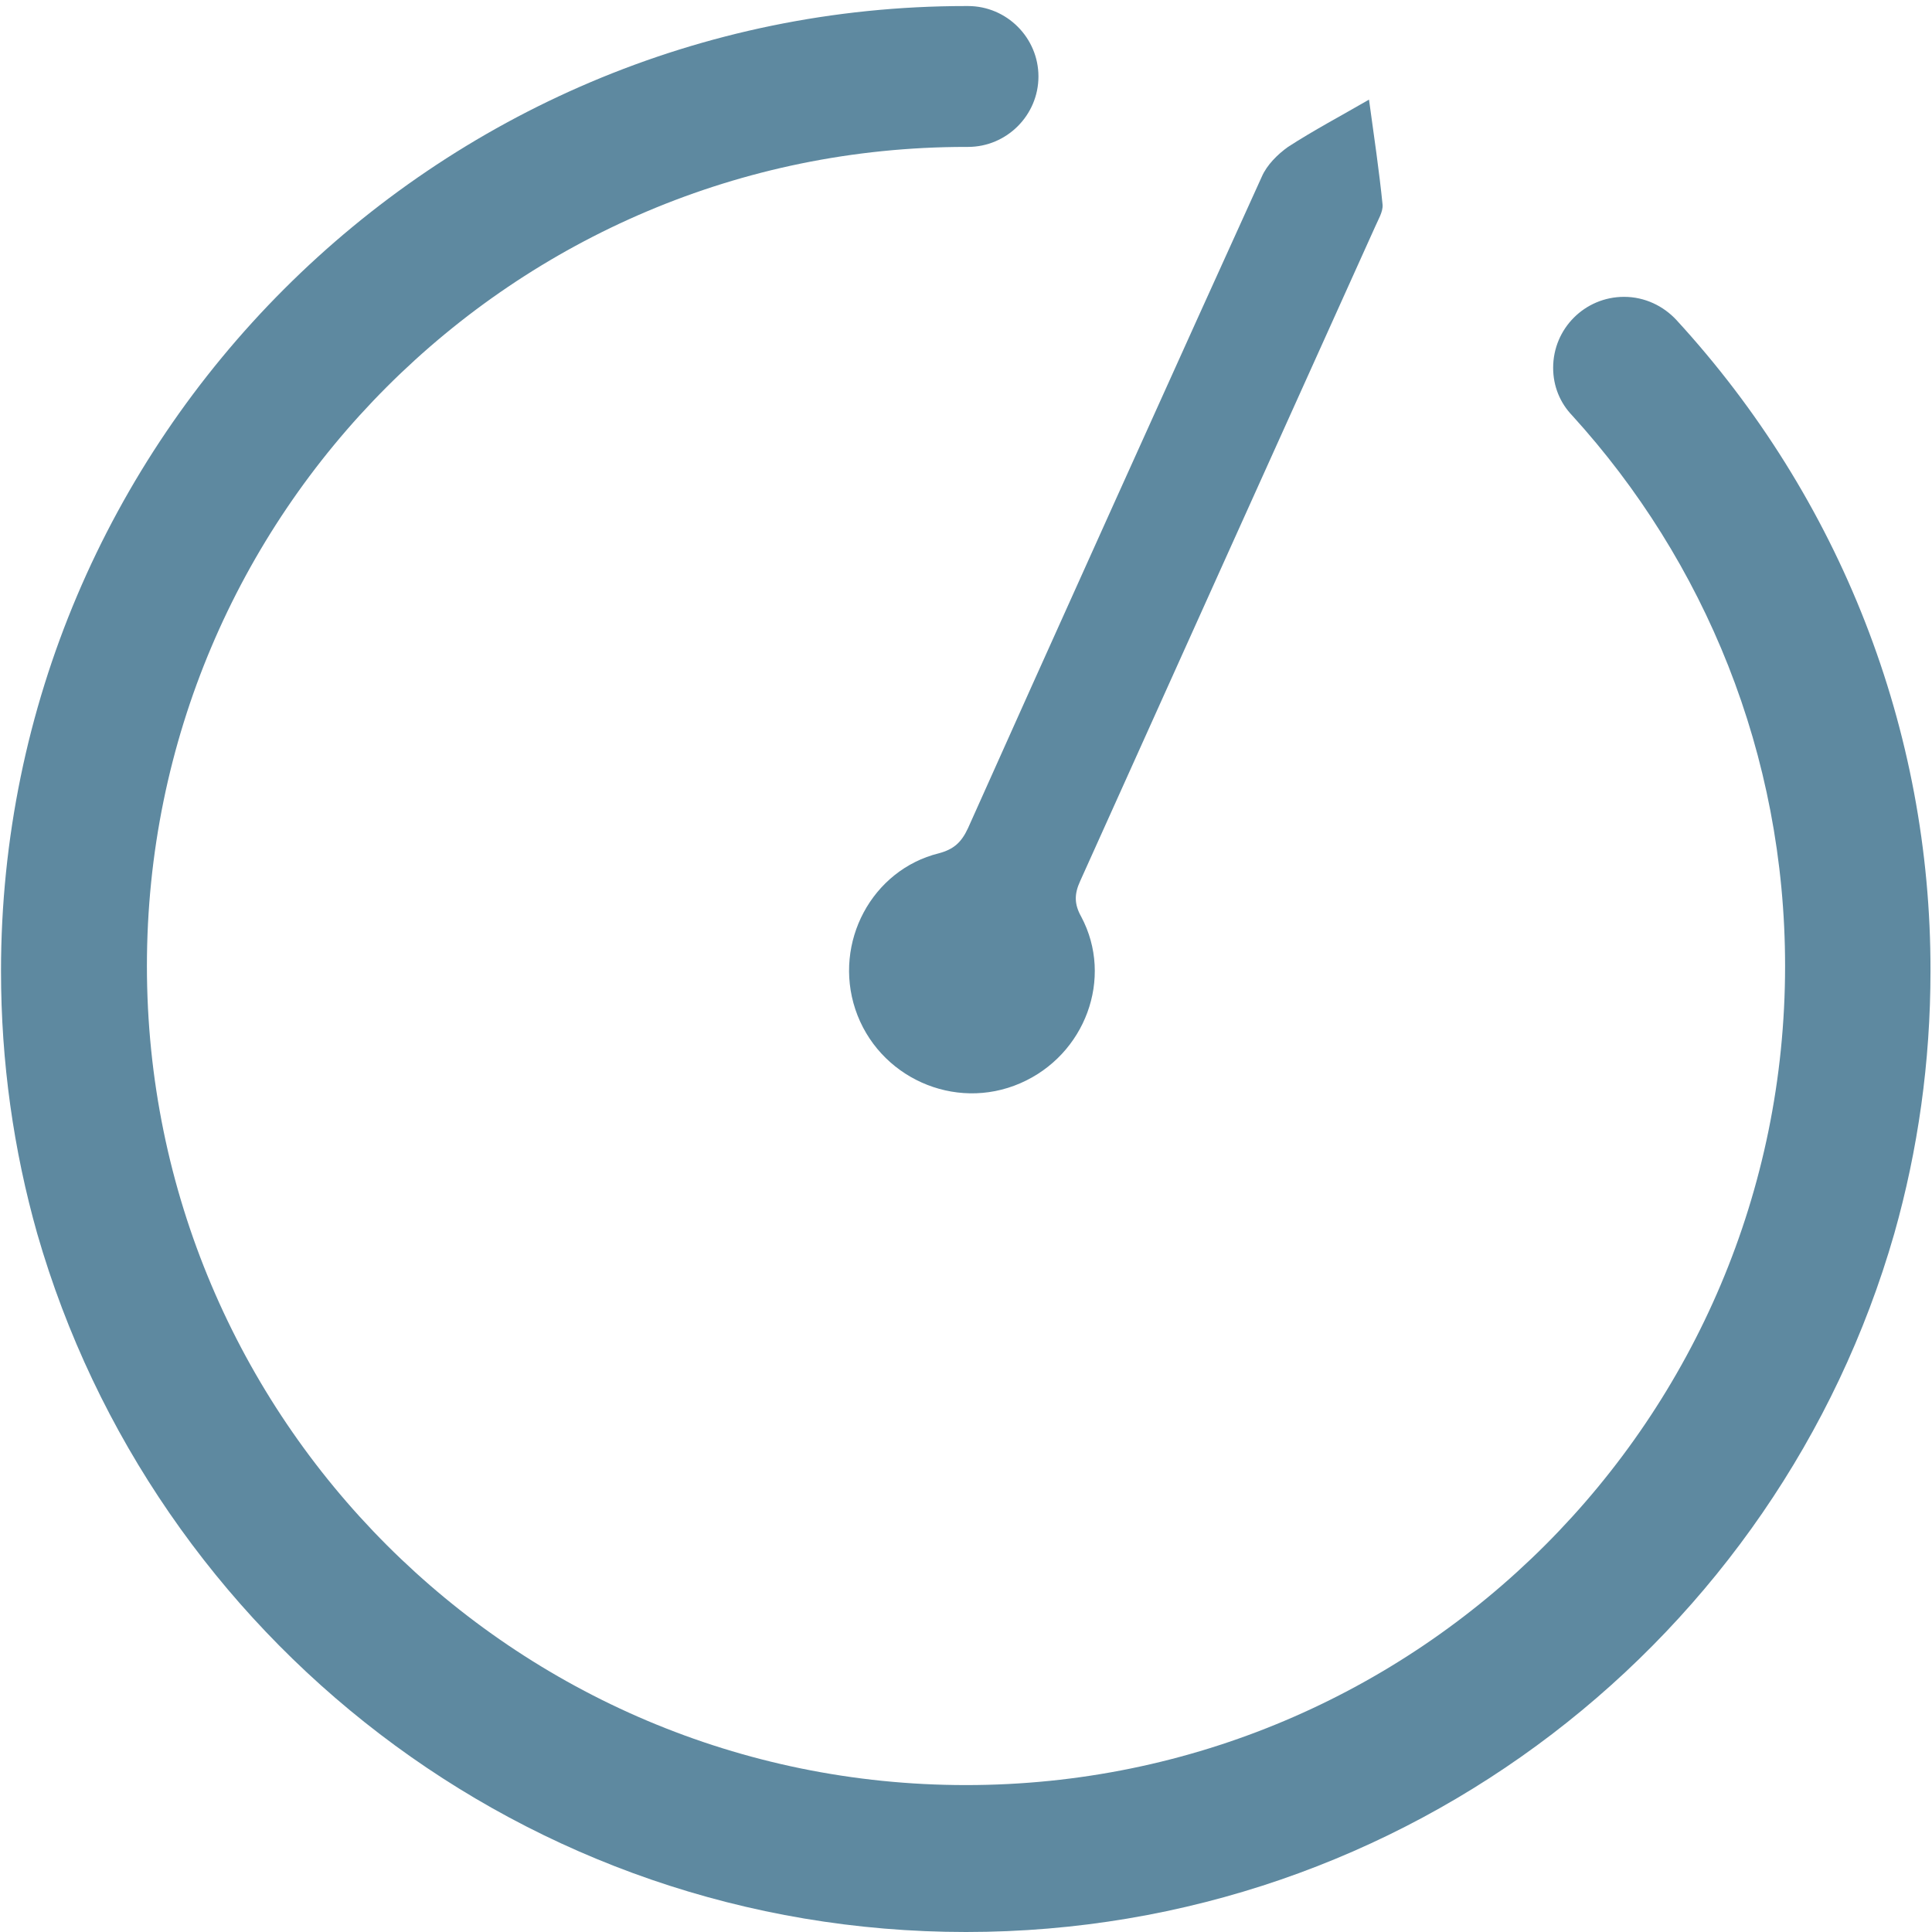
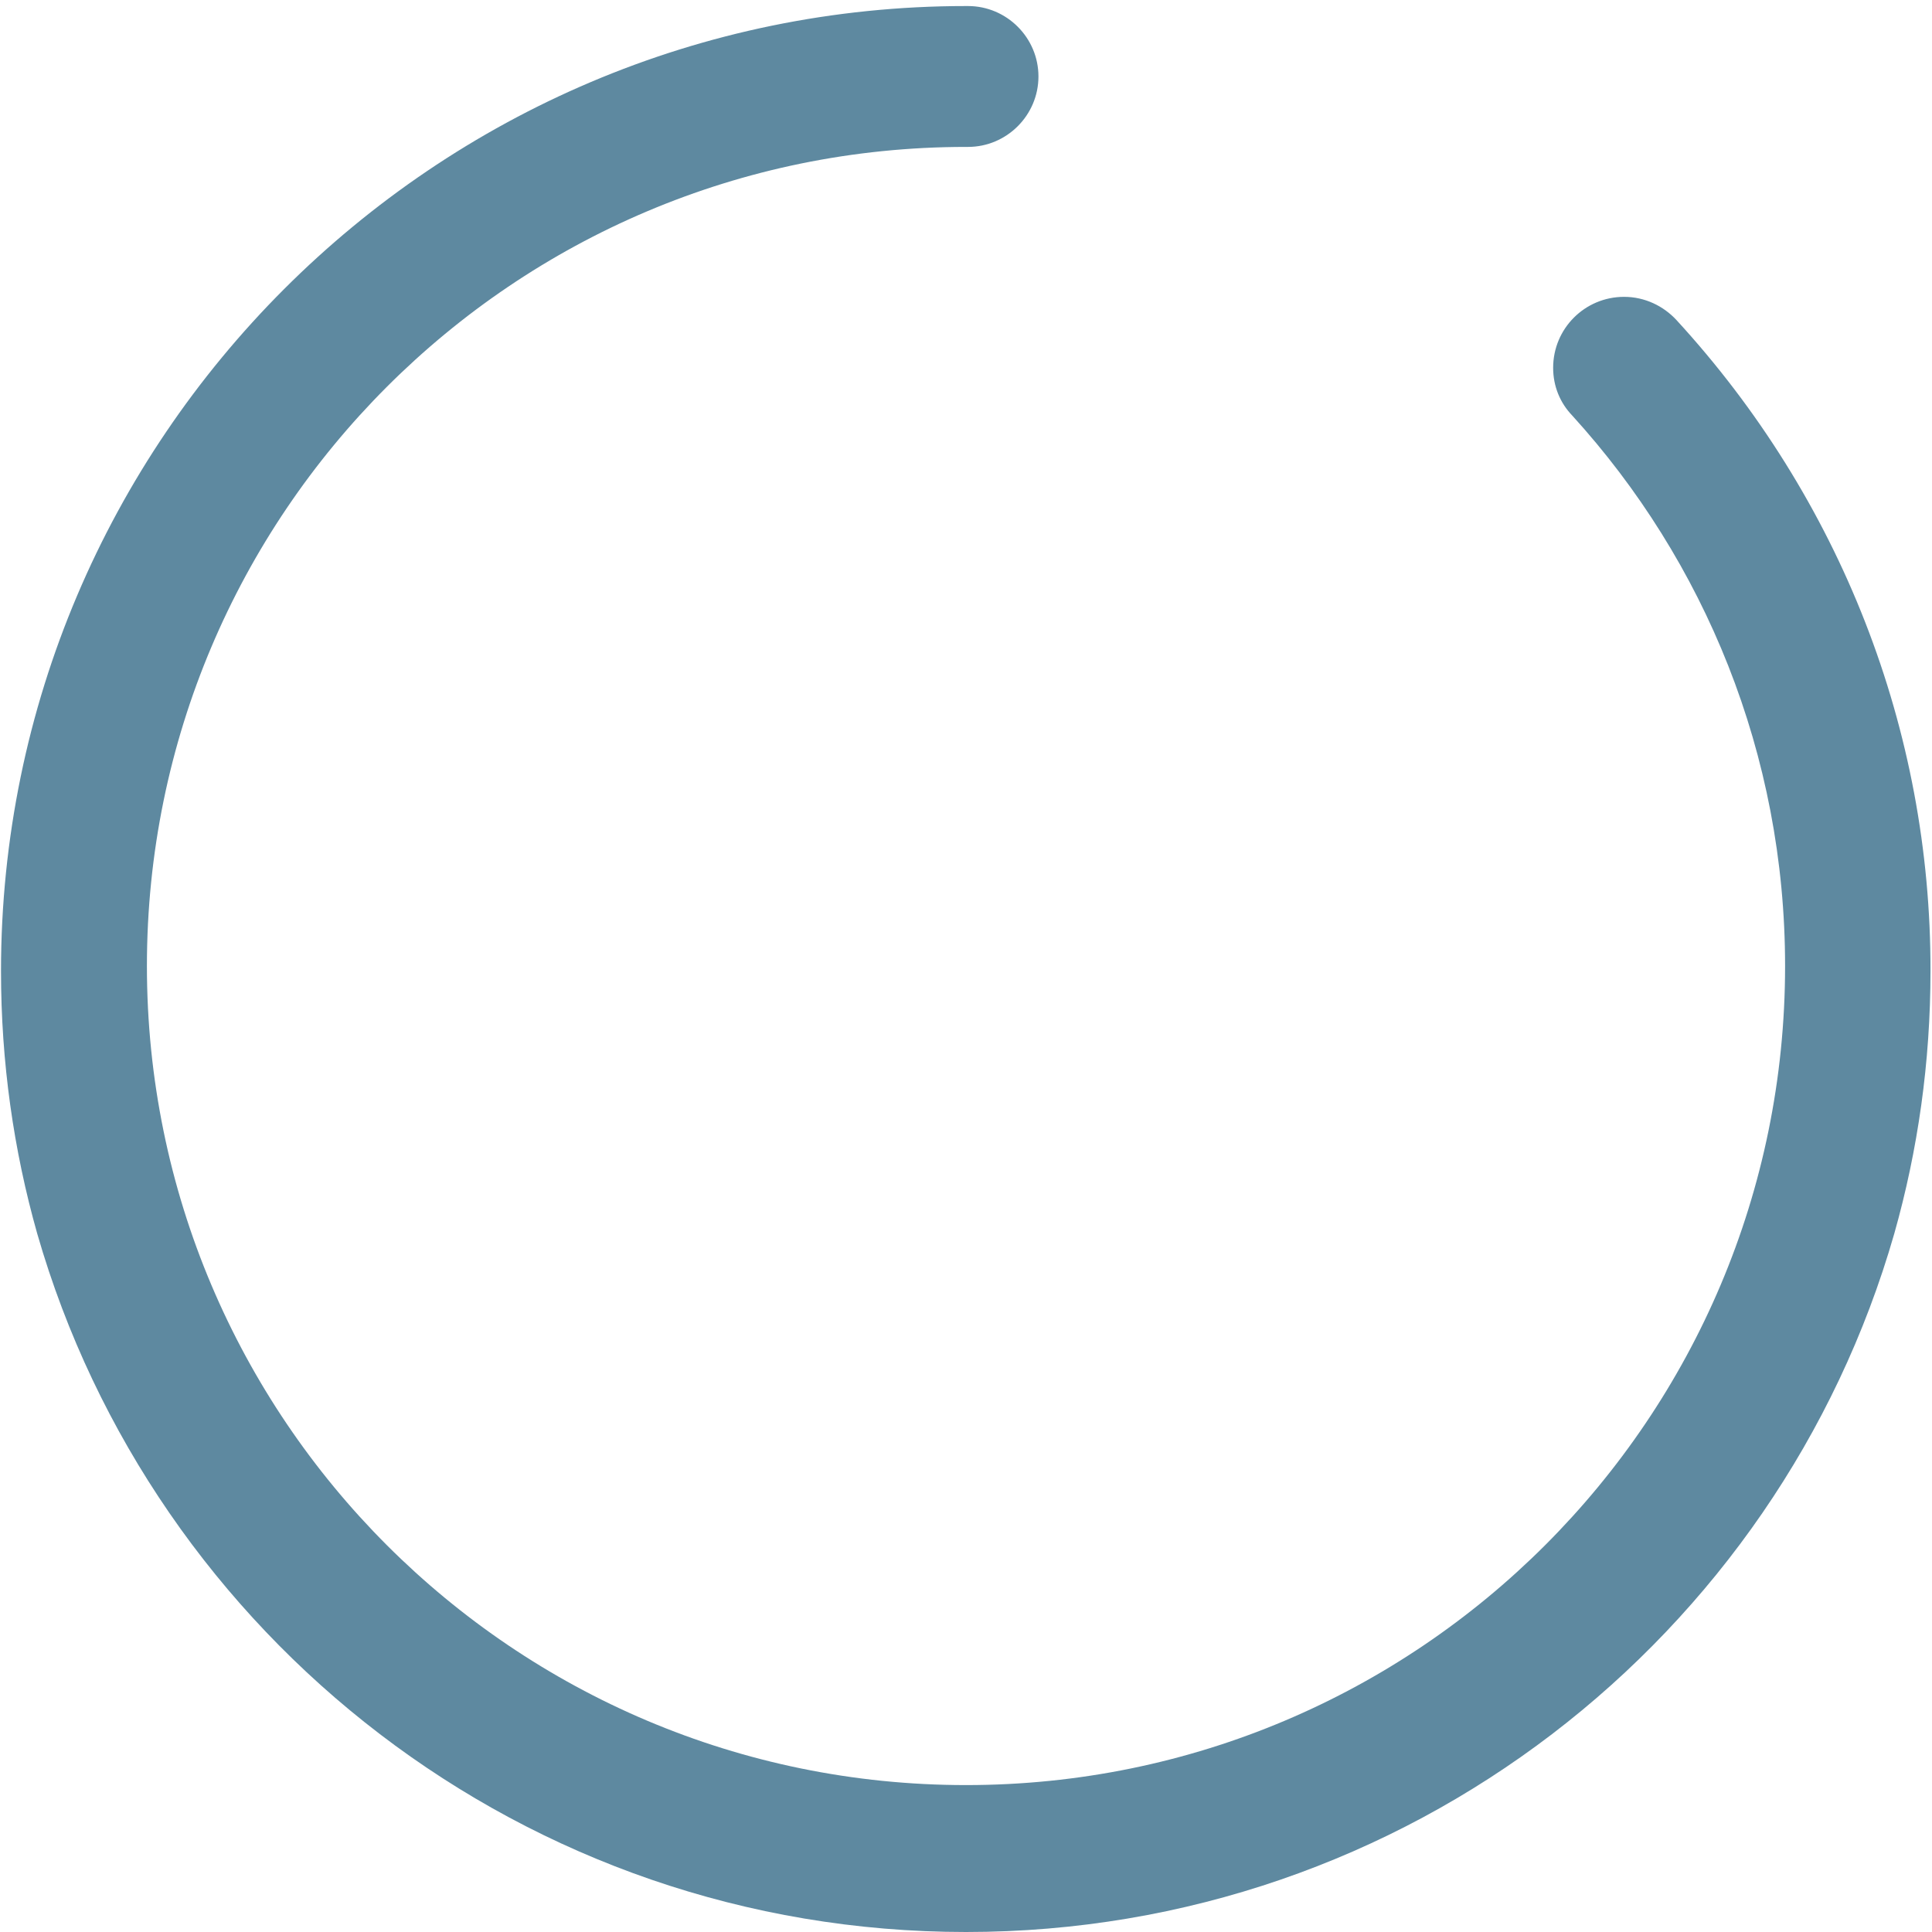
<svg xmlns="http://www.w3.org/2000/svg" version="1.1" id="Calque_1" x="0px" y="0px" viewBox="0 0 384 384" style="enable-background:new 0 0 384 384;" xml:space="preserve">
  <style type="text/css">
	.st0{fill:#5E89A0;}
</style>
  <g>
-     <path class="st0" d="M186.6,169.6c-13.3,3.3-21,17.7-16.6,31c4.5,13.5,19.7,20.4,32.8,14.7c12.9-5.6,18.6-20.9,12.1-33.1   c-1.4-2.5-1.4-4.5-0.2-7.1c12.7-28.2,45.9-101.9,58.6-130c0.6-1.4,1.6-3,1.5-4.4c-0.7-6.9-1.7-13.6-2.7-20.9   c-5.7,3.3-11,6.1-16.1,9.4c-2.1,1.5-4.2,3.6-5.2,5.9c-12.7,27.9-45.9,101.5-58.4,129.5C191.1,167.4,189.6,168.8,186.6,169.6z" />
    <path class="st0" d="M333.2,63.6L333.2,63.6c-2.6-2.8-6.3-4.6-10.4-4.6c-7.8,0-14.1,6.3-14.1,14.1c0,3.7,1.4,7,3.8,9.5l0,0   c26.3,28.9,42.3,67.3,42.3,109.4c0,89.9-72.9,162.8-162.8,162.8S29.2,281.9,29.2,192S102.1,29.2,192,29.2v0c0.1,0,0.3,0,0.4,0   c7.7,0,14-6.3,14-14s-6.3-14-14-14c-0.1,0-0.3,0-0.4,0v0C86.3,1.2,0.2,87.3,0.2,193c0,18.1,2.5,35.6,7.2,52.2   C30.5,325.4,104.4,384,192,384s161.5-58.6,184.5-138.8c4.7-16.6,7.2-34.1,7.2-52.2C383.8,145.1,365.8,99.1,333.2,63.6z" />
  </g>
</svg>